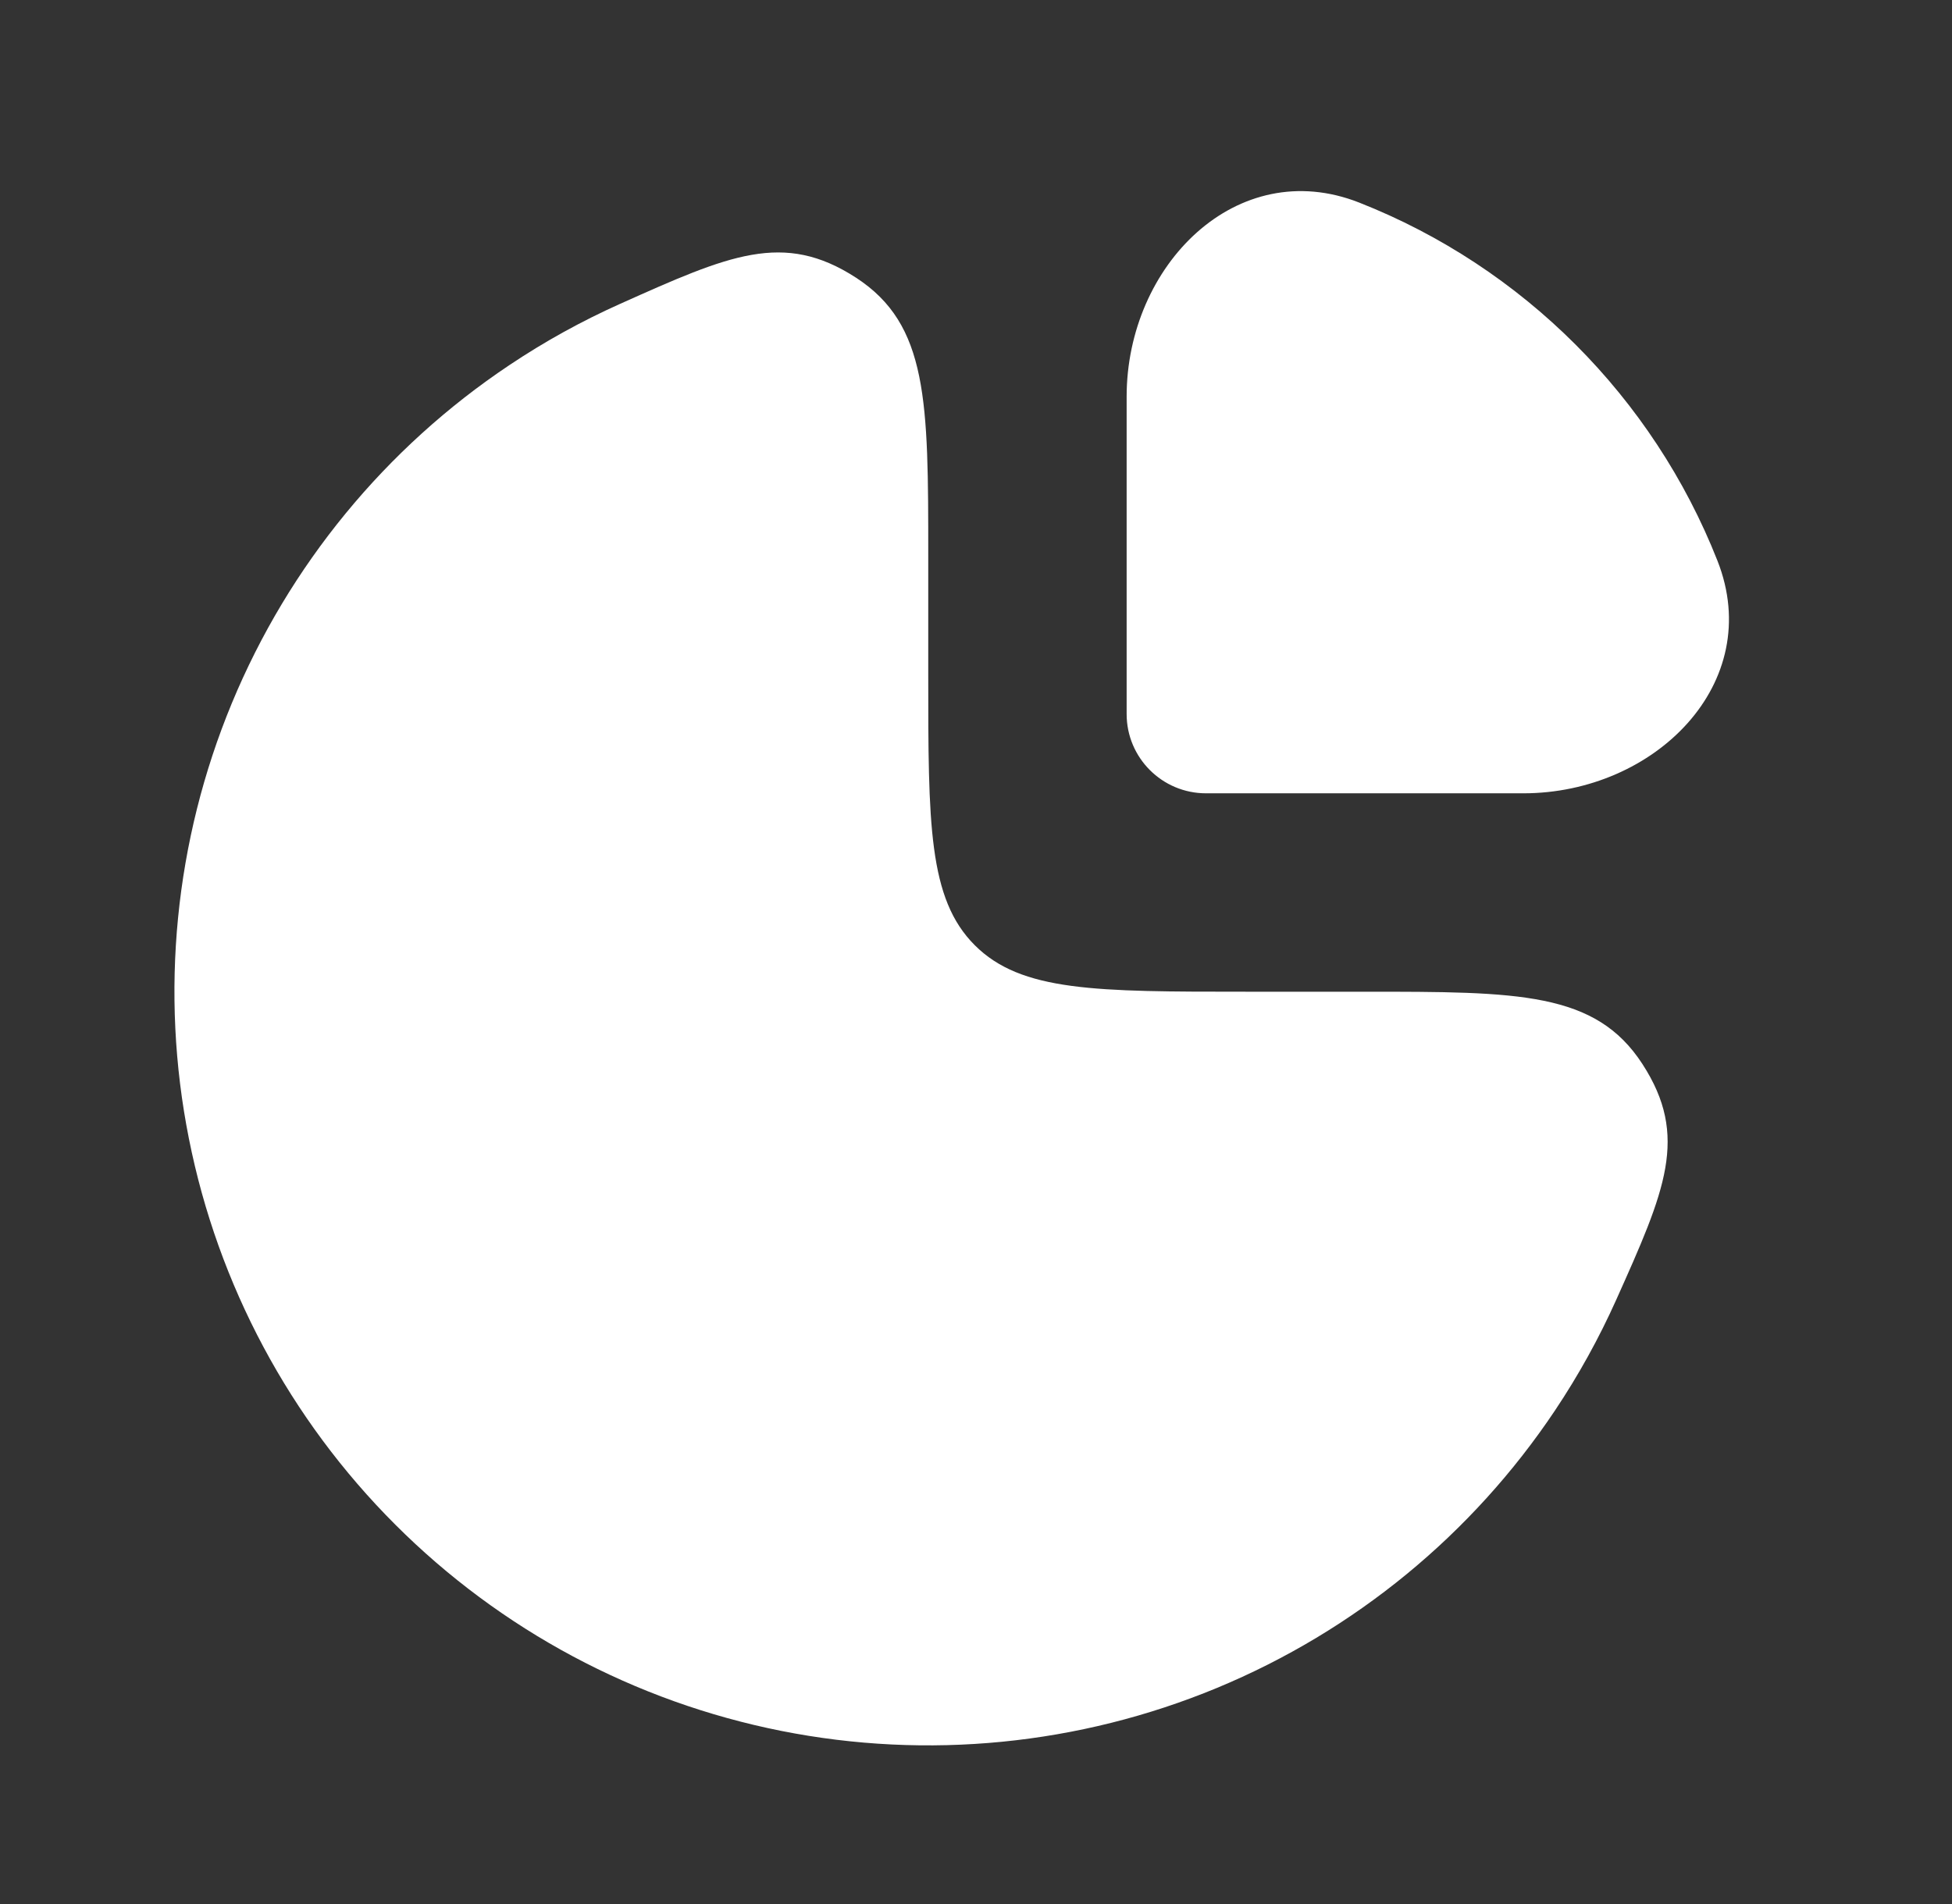
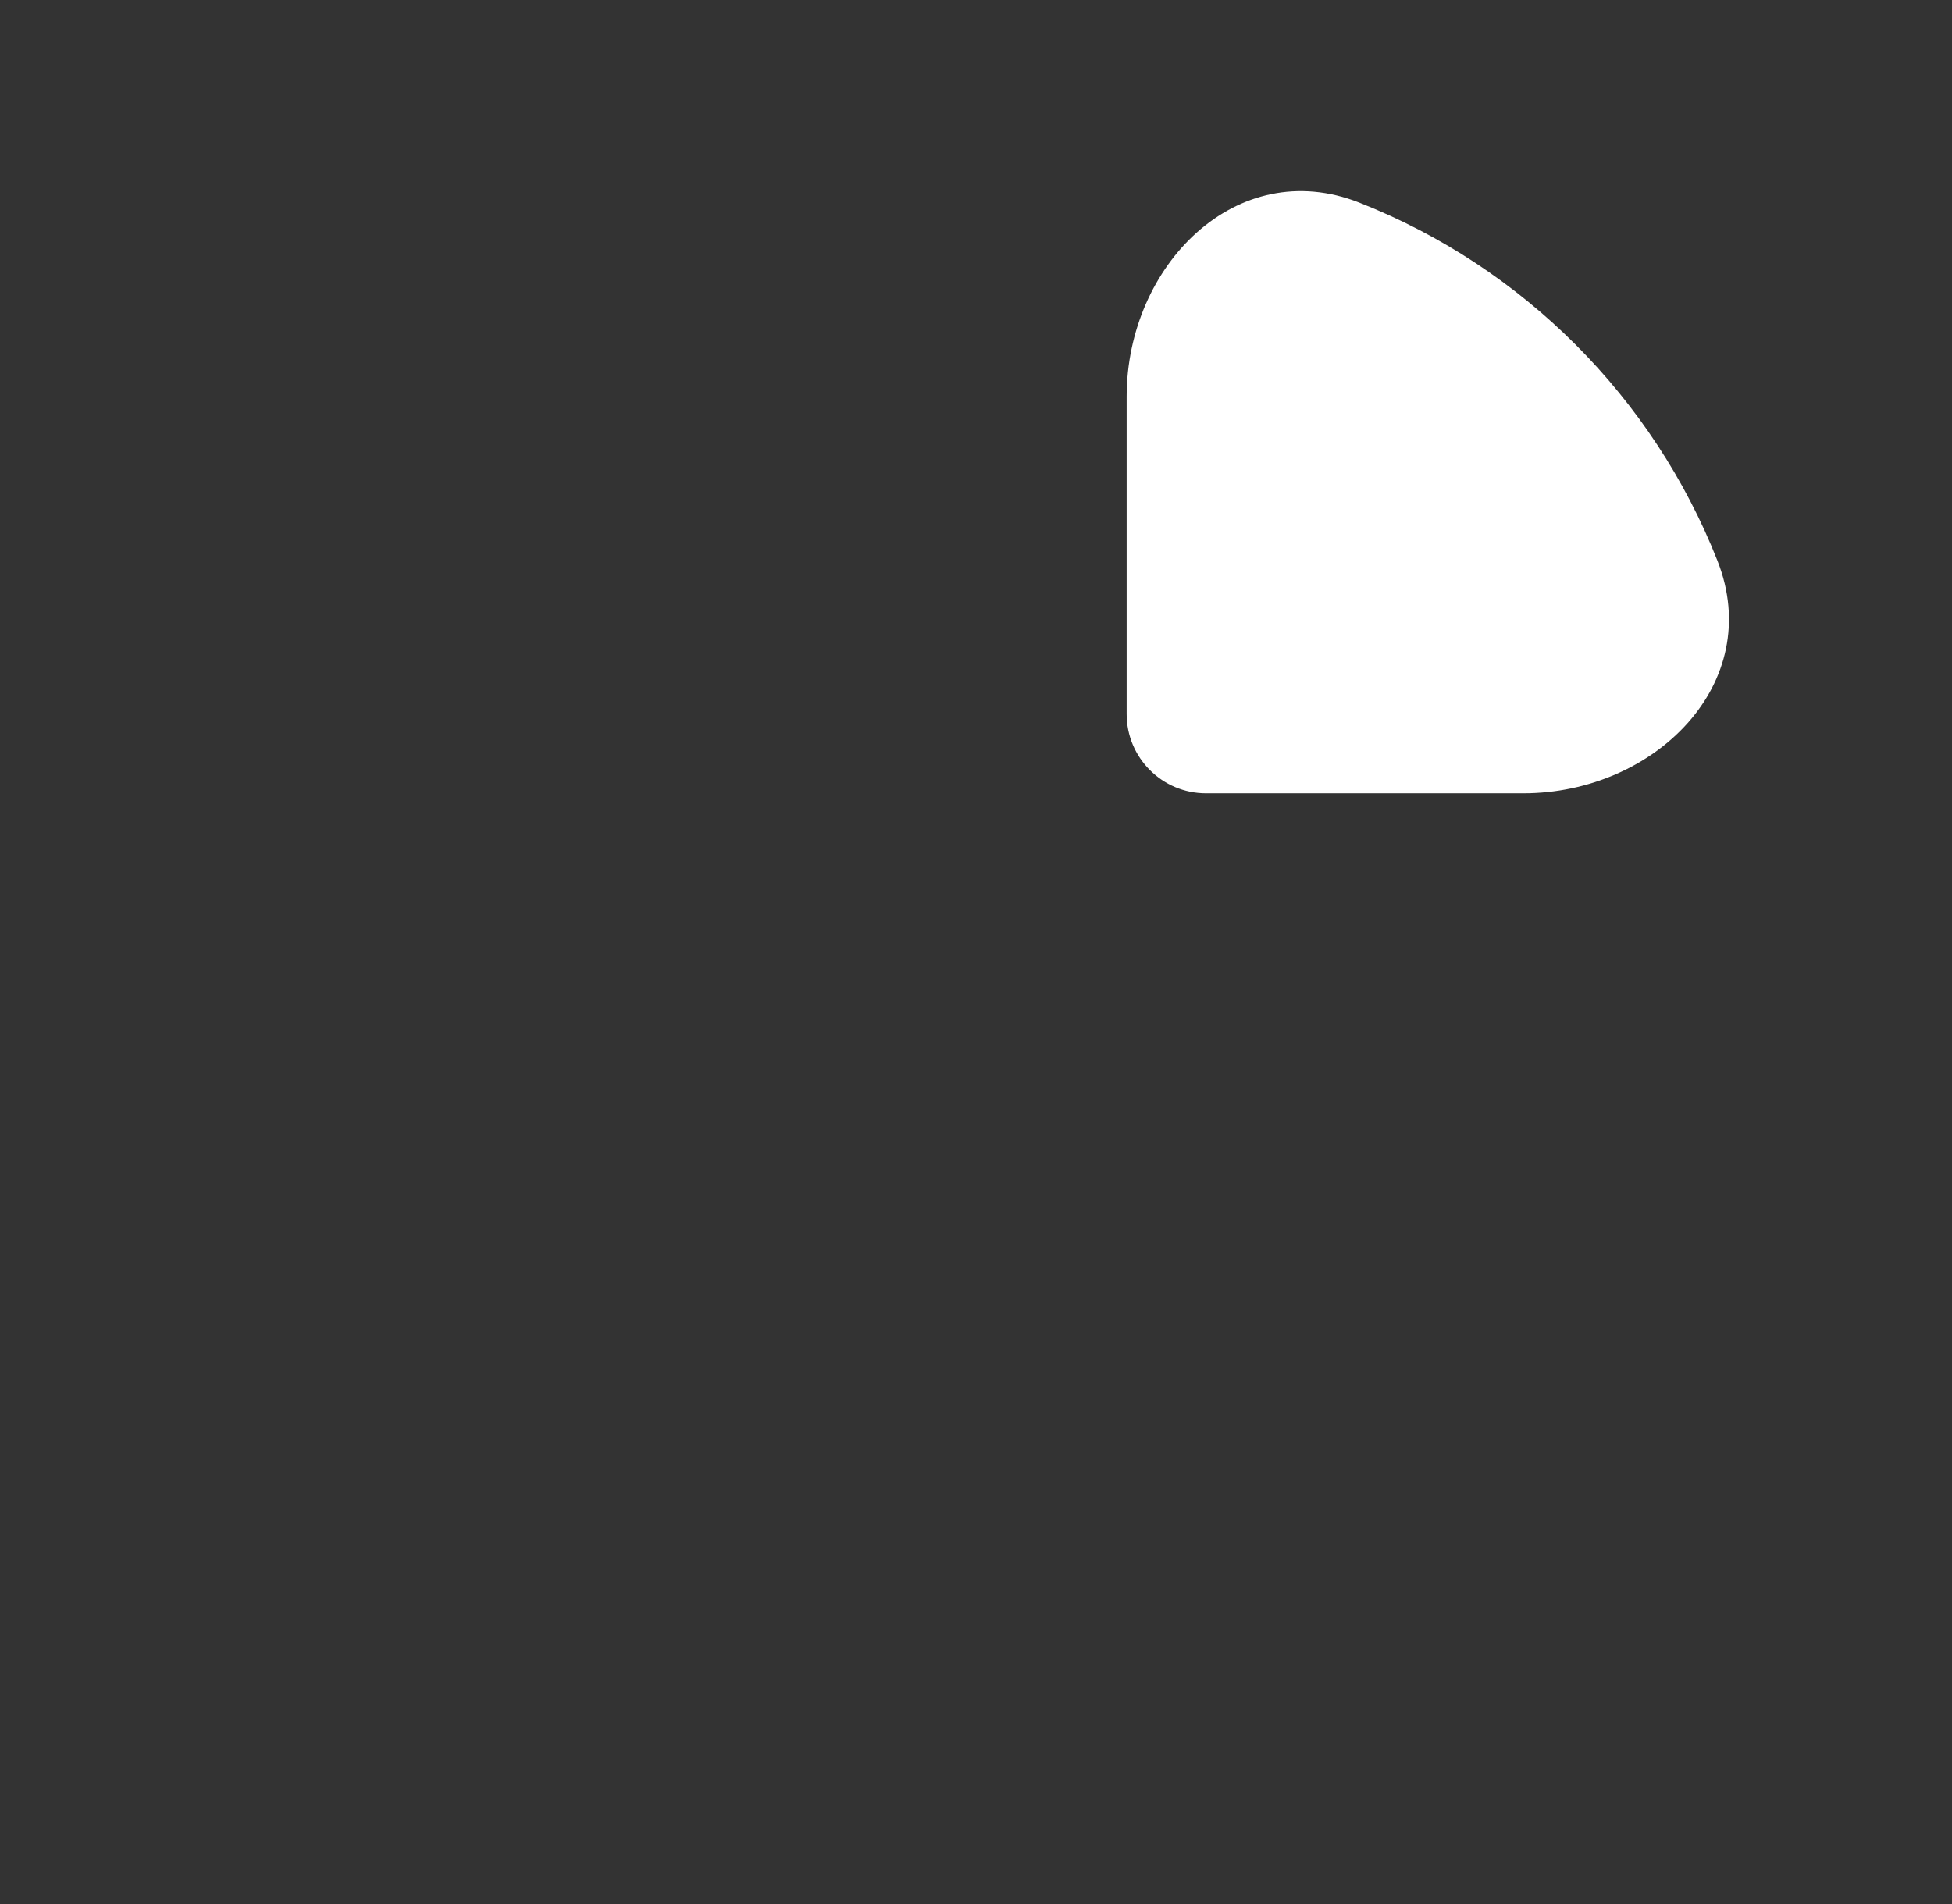
<svg xmlns="http://www.w3.org/2000/svg" width="41" height="40" viewBox="0 0 41 40" fill="none">
  <rect x="0" y="0" width="41" height="40" fill="#333333" stroke="none" />
-   <path d="M10.701 7.669C11.442 7.173 12.22 6.744 13.026 6.383C15.312 5.359 16.456 4.847 17.977 5.832C19.497 6.818 19.497 8.434 19.497 11.667V14.167C19.497 17.309 19.497 18.881 20.474 19.857C21.45 20.834 23.021 20.834 26.164 20.834H28.664C31.897 20.834 33.513 20.834 34.498 22.354C35.484 23.875 34.972 25.019 33.948 27.305C33.587 28.111 33.157 28.889 32.662 29.63C30.922 32.234 28.45 34.263 25.557 35.462C22.663 36.66 19.48 36.974 16.409 36.363C13.337 35.752 10.516 34.244 8.302 32.029C6.087 29.815 4.579 26.994 3.968 23.922C3.357 20.851 3.671 17.668 4.869 14.774C6.068 11.881 8.097 9.408 10.701 7.669Z" fill="white" />
  <path d="M36.074 11.781C34.721 8.347 31.984 5.609 28.549 4.256C25.98 3.244 23.664 5.572 23.664 8.333V15C23.664 15.92 24.41 16.666 25.331 16.666H31.997C34.759 16.666 37.086 14.351 36.074 11.781Z" fill="white" />
</svg>